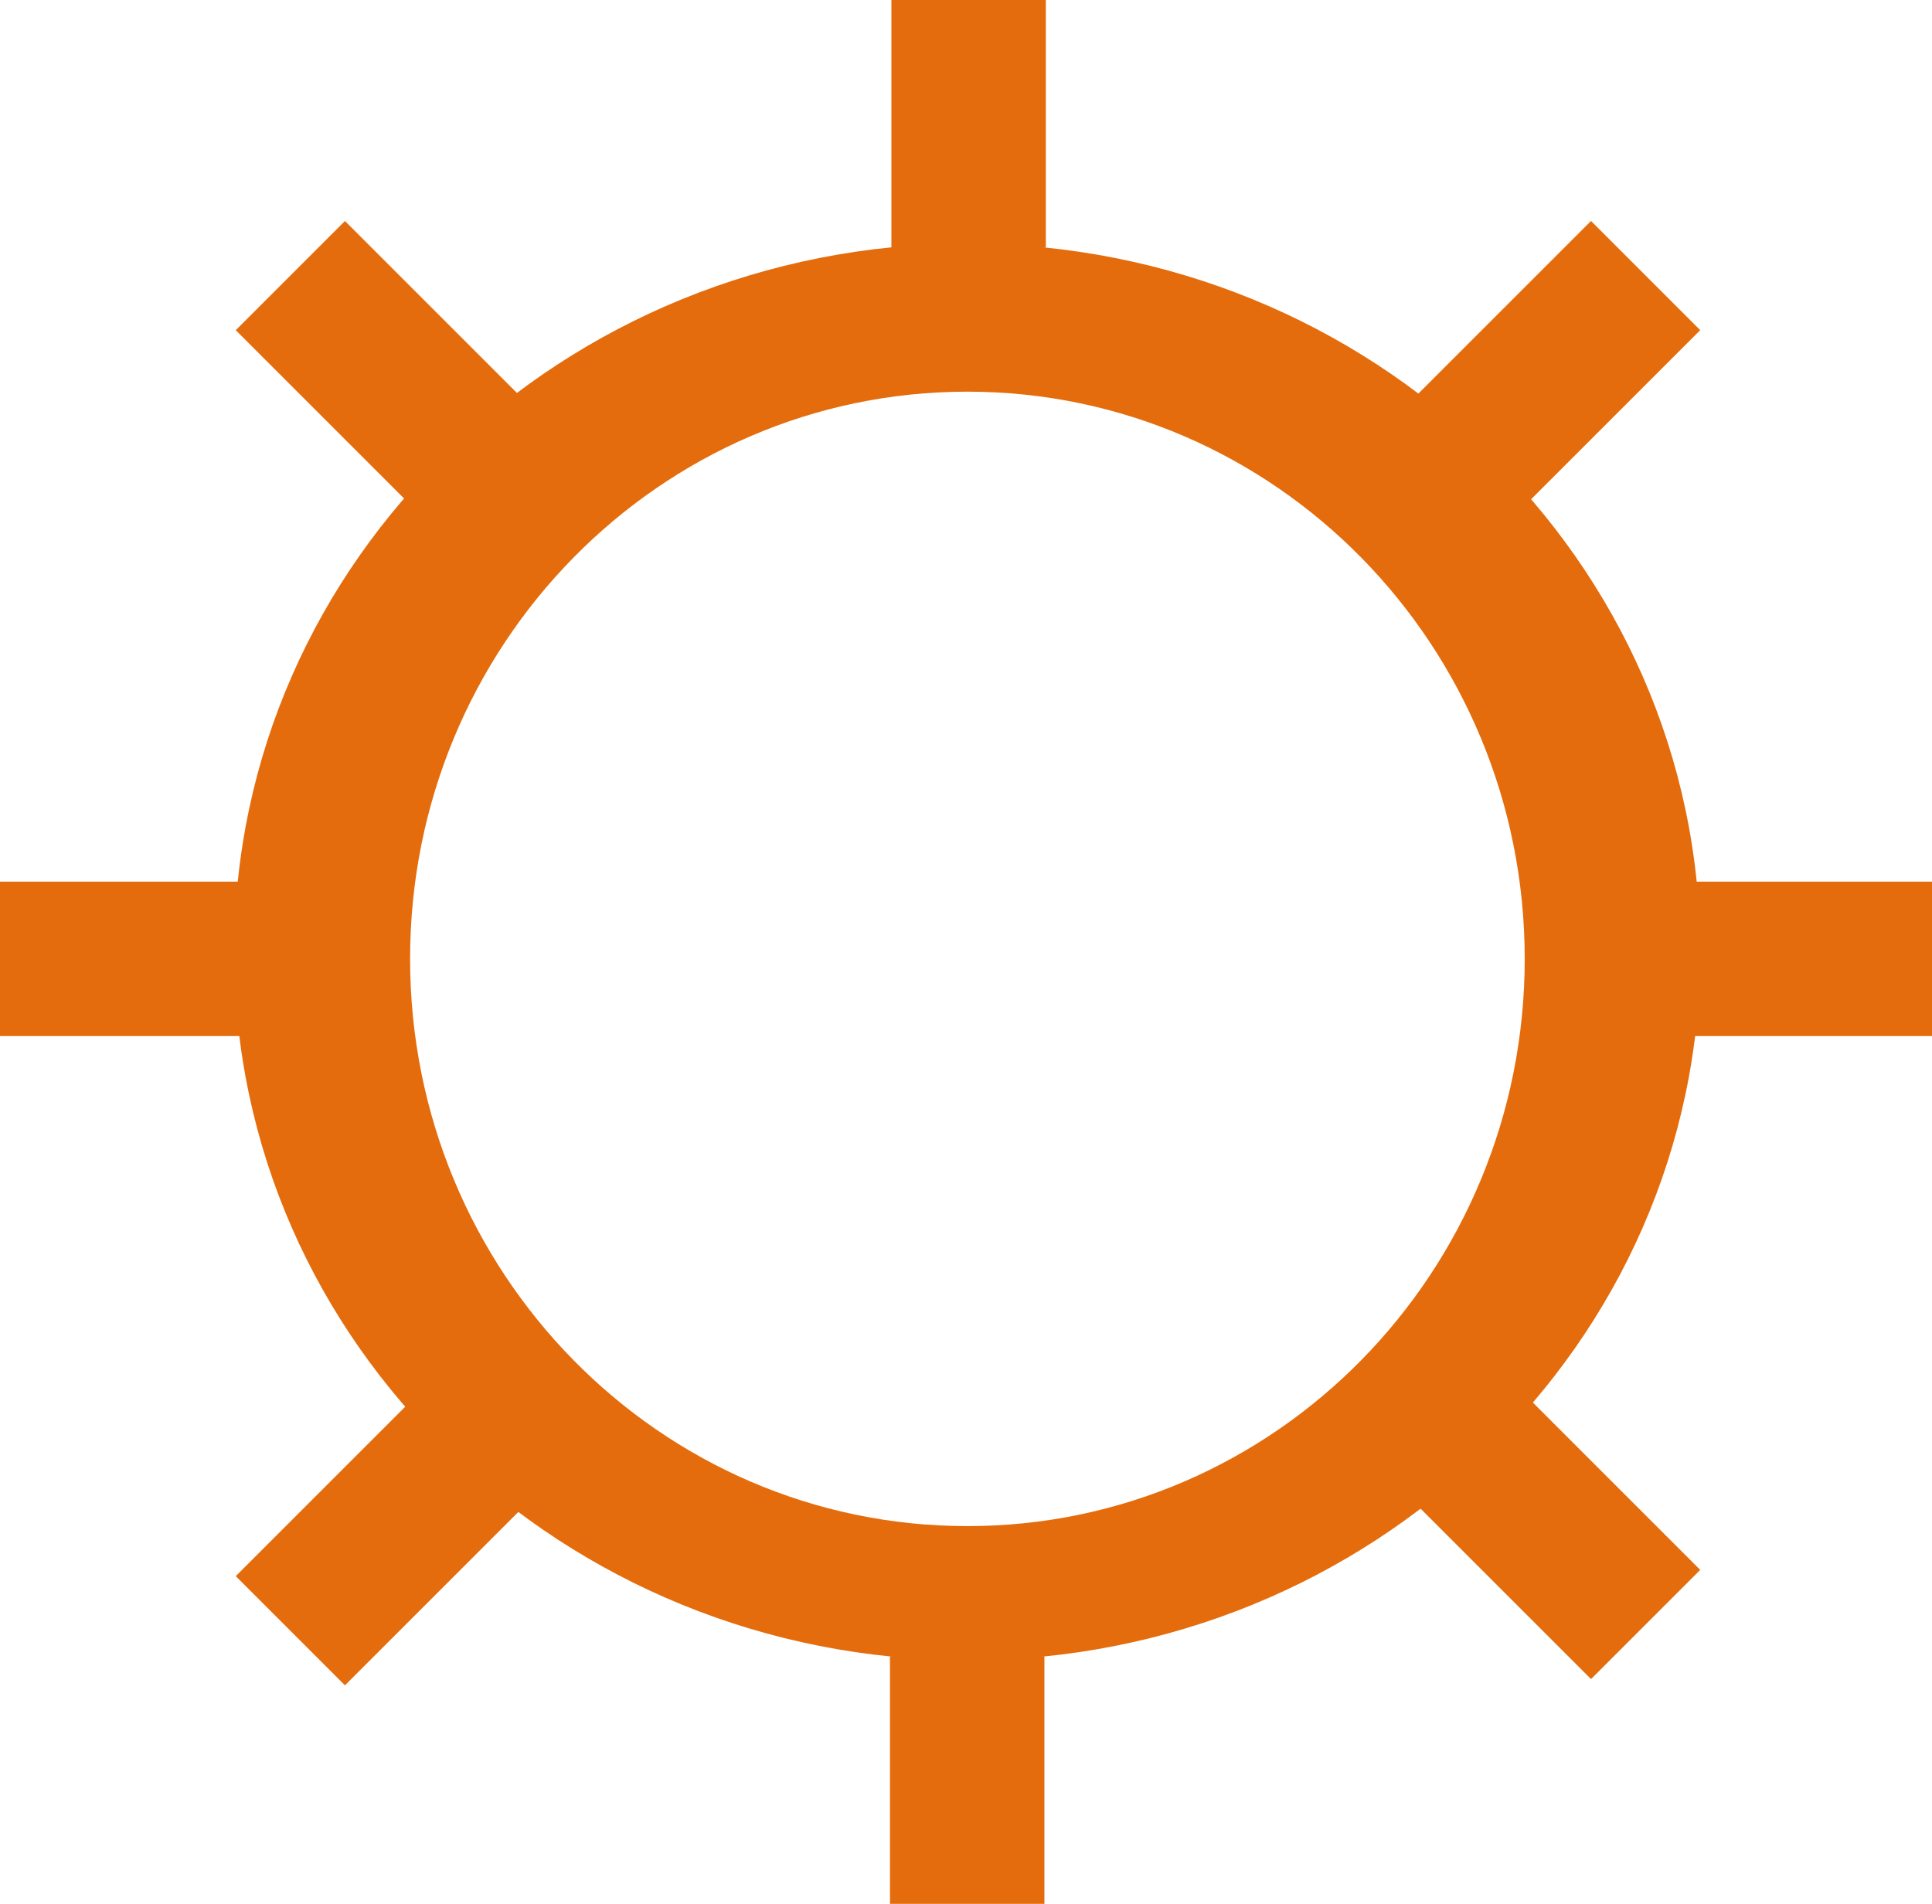
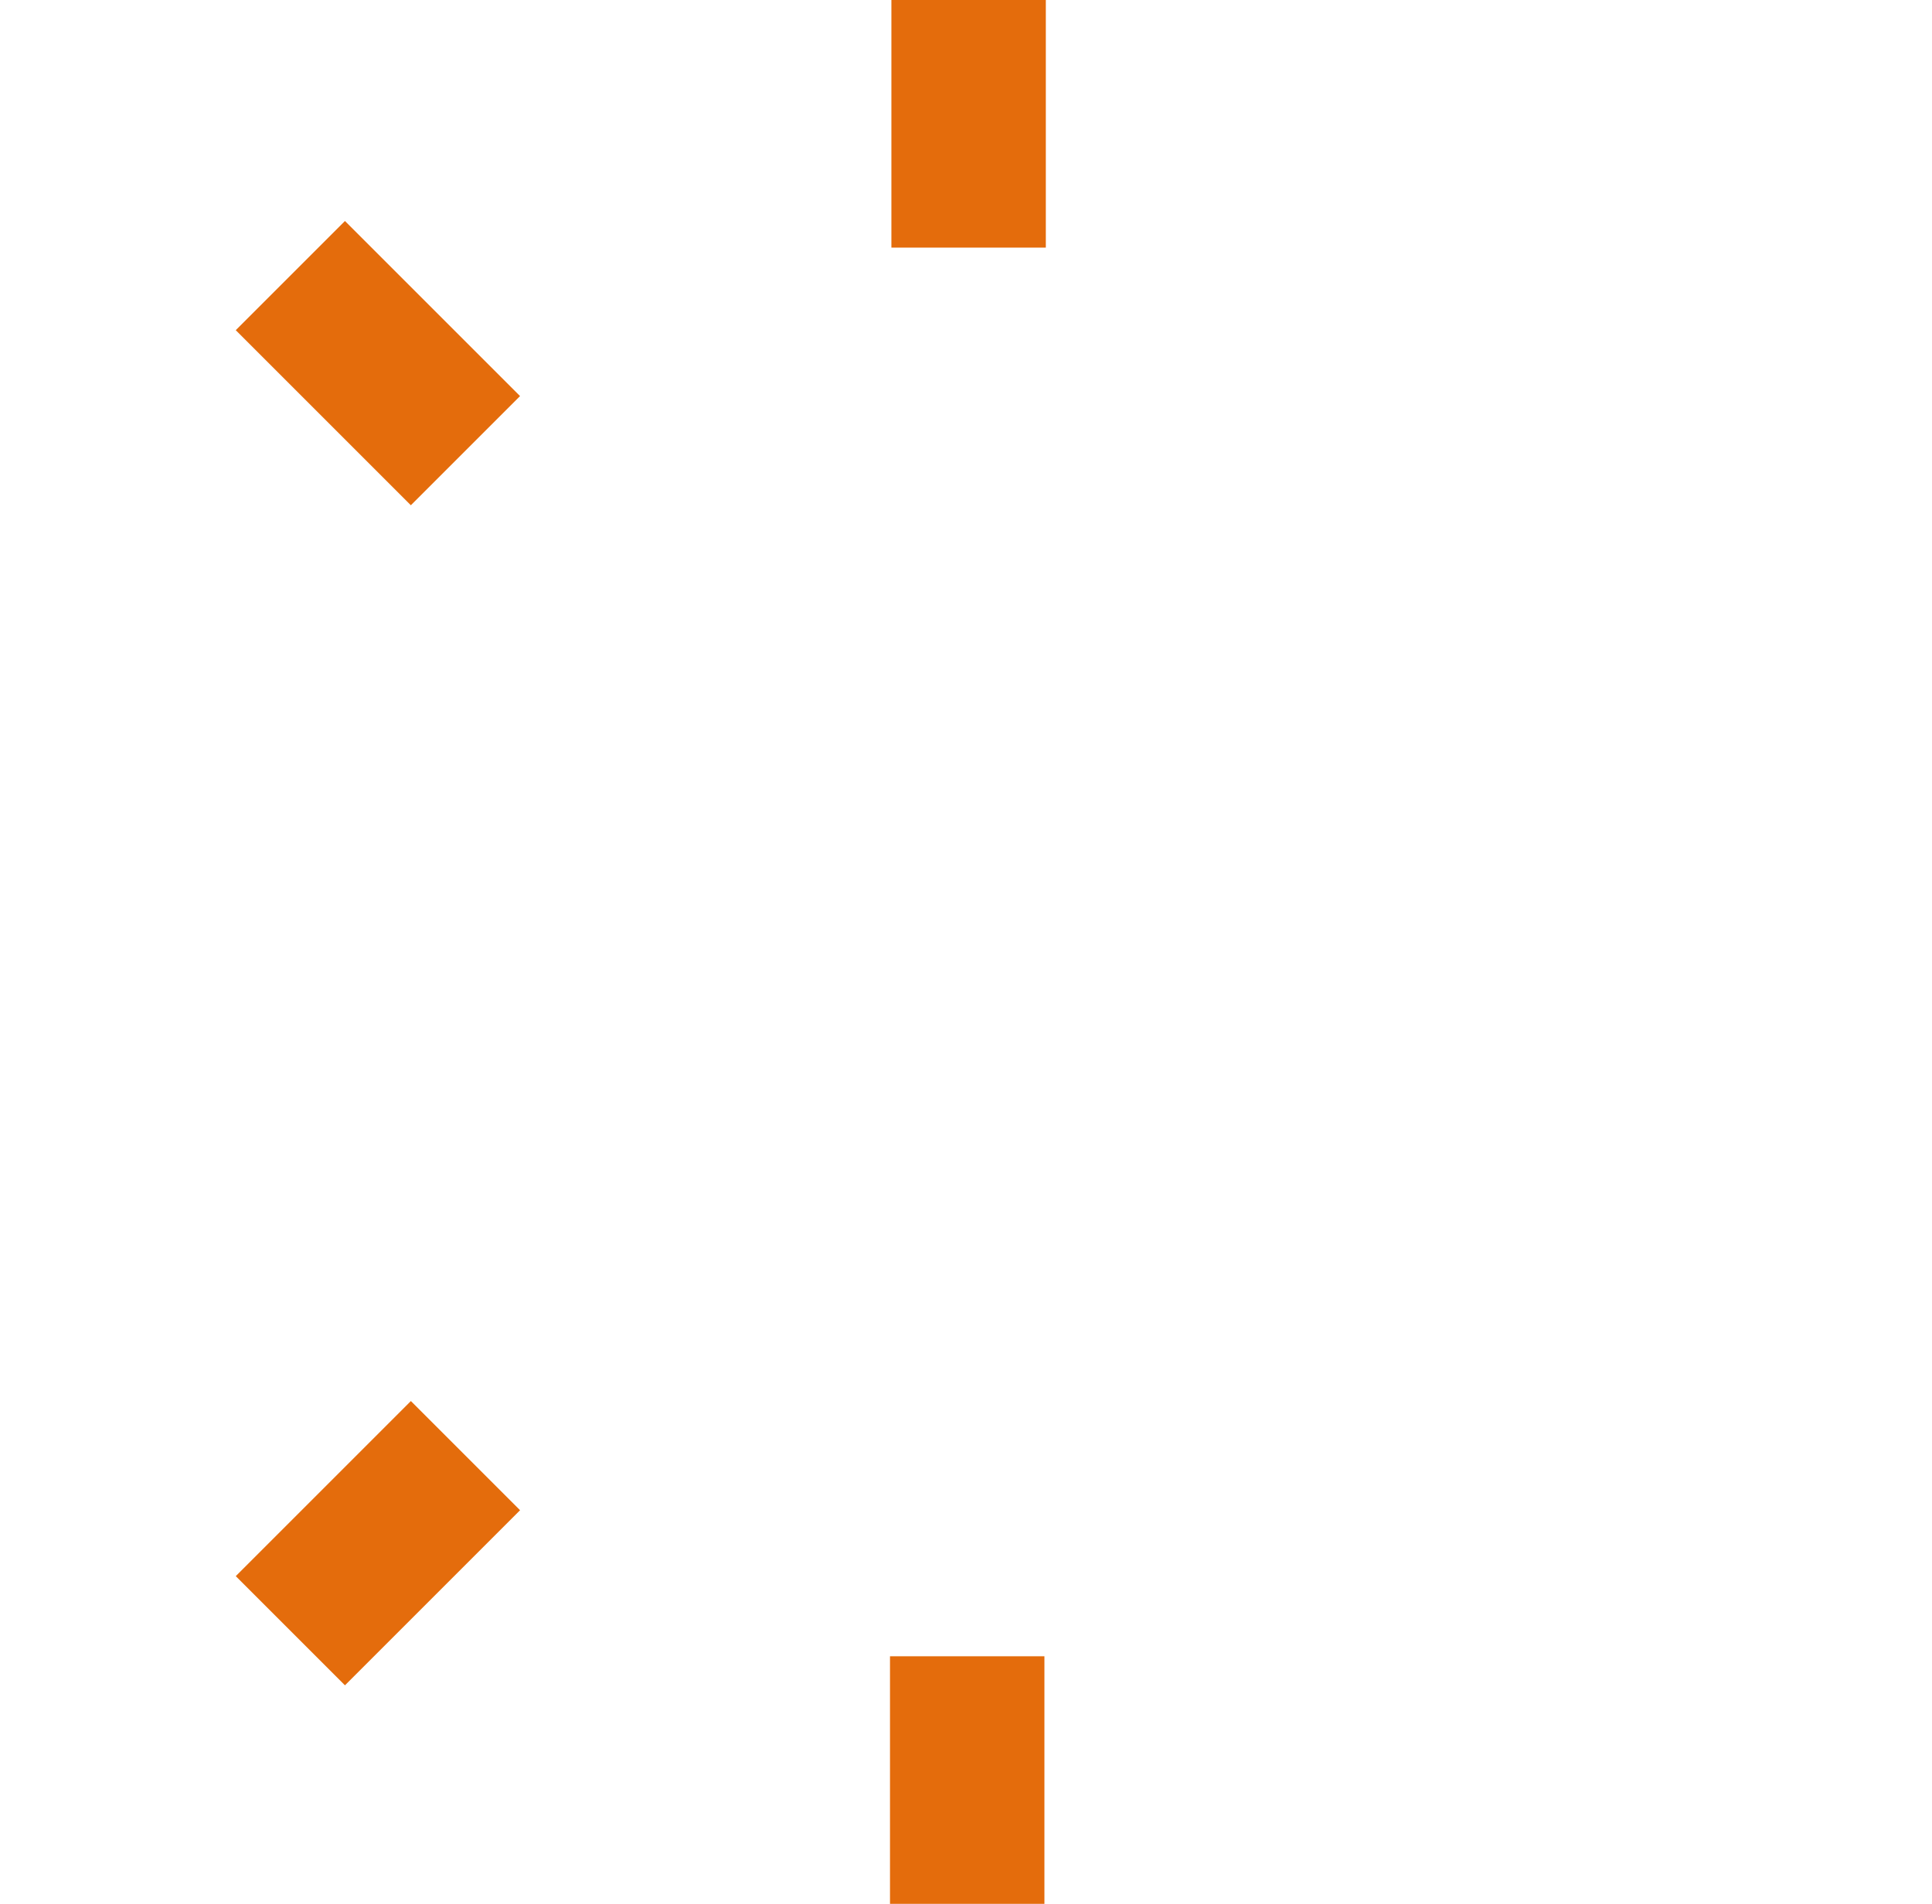
<svg xmlns="http://www.w3.org/2000/svg" id="Laag_1" data-name="Laag 1" viewBox="0 0 440.02 433.66">
  <defs>
    <style>      .cls-1 {        fill: #e46c0c;      }    </style>
  </defs>
-   <path class="cls-1" d="M220.3,55.48c-92.22,0-166.96,72.24-166.96,161.34s74.74,161.36,166.96,161.36,166.94-72.24,166.94-161.36S312.49,55.48,220.3,55.48ZM220.32,347.61c-70.09,0-126.92-57.84-126.92-129.21s56.84-129.19,126.92-129.19,126.94,57.84,126.94,129.19-56.84,129.21-126.94,129.21Z" />
  <rect class="cls-1" x="203.02" width="35.17" height="56.4" />
-   <rect class="cls-1" x="337.27" y="54.51" width="35.17" height="56.4" transform="translate(162.42 -226.7) rotate(45)" />
-   <rect class="cls-1" x="394.23" y="190.21" width="35.17" height="56.4" transform="translate(630.23 -193.41) rotate(90)" />
-   <rect class="cls-1" x="337.27" y="321.89" width="35.17" height="56.4" transform="translate(853.33 346.71) rotate(135)" />
  <rect class="cls-1" x="202.7" y="377.26" width="35.17" height="56.4" transform="translate(440.57 810.91) rotate(180)" />
  <rect class="cls-1" x="68.49" y="323.3" width="35.17" height="56.4" transform="translate(-101.61 660.91) rotate(-135)" />
-   <rect class="cls-1" x="10.62" y="190.21" width="35.17" height="56.4" transform="translate(-190.21 246.61) rotate(-90)" />
  <rect class="cls-1" x="68.49" y="54.51" width="35.17" height="56.4" transform="translate(-33.28 85.09) rotate(-45)" />
</svg>